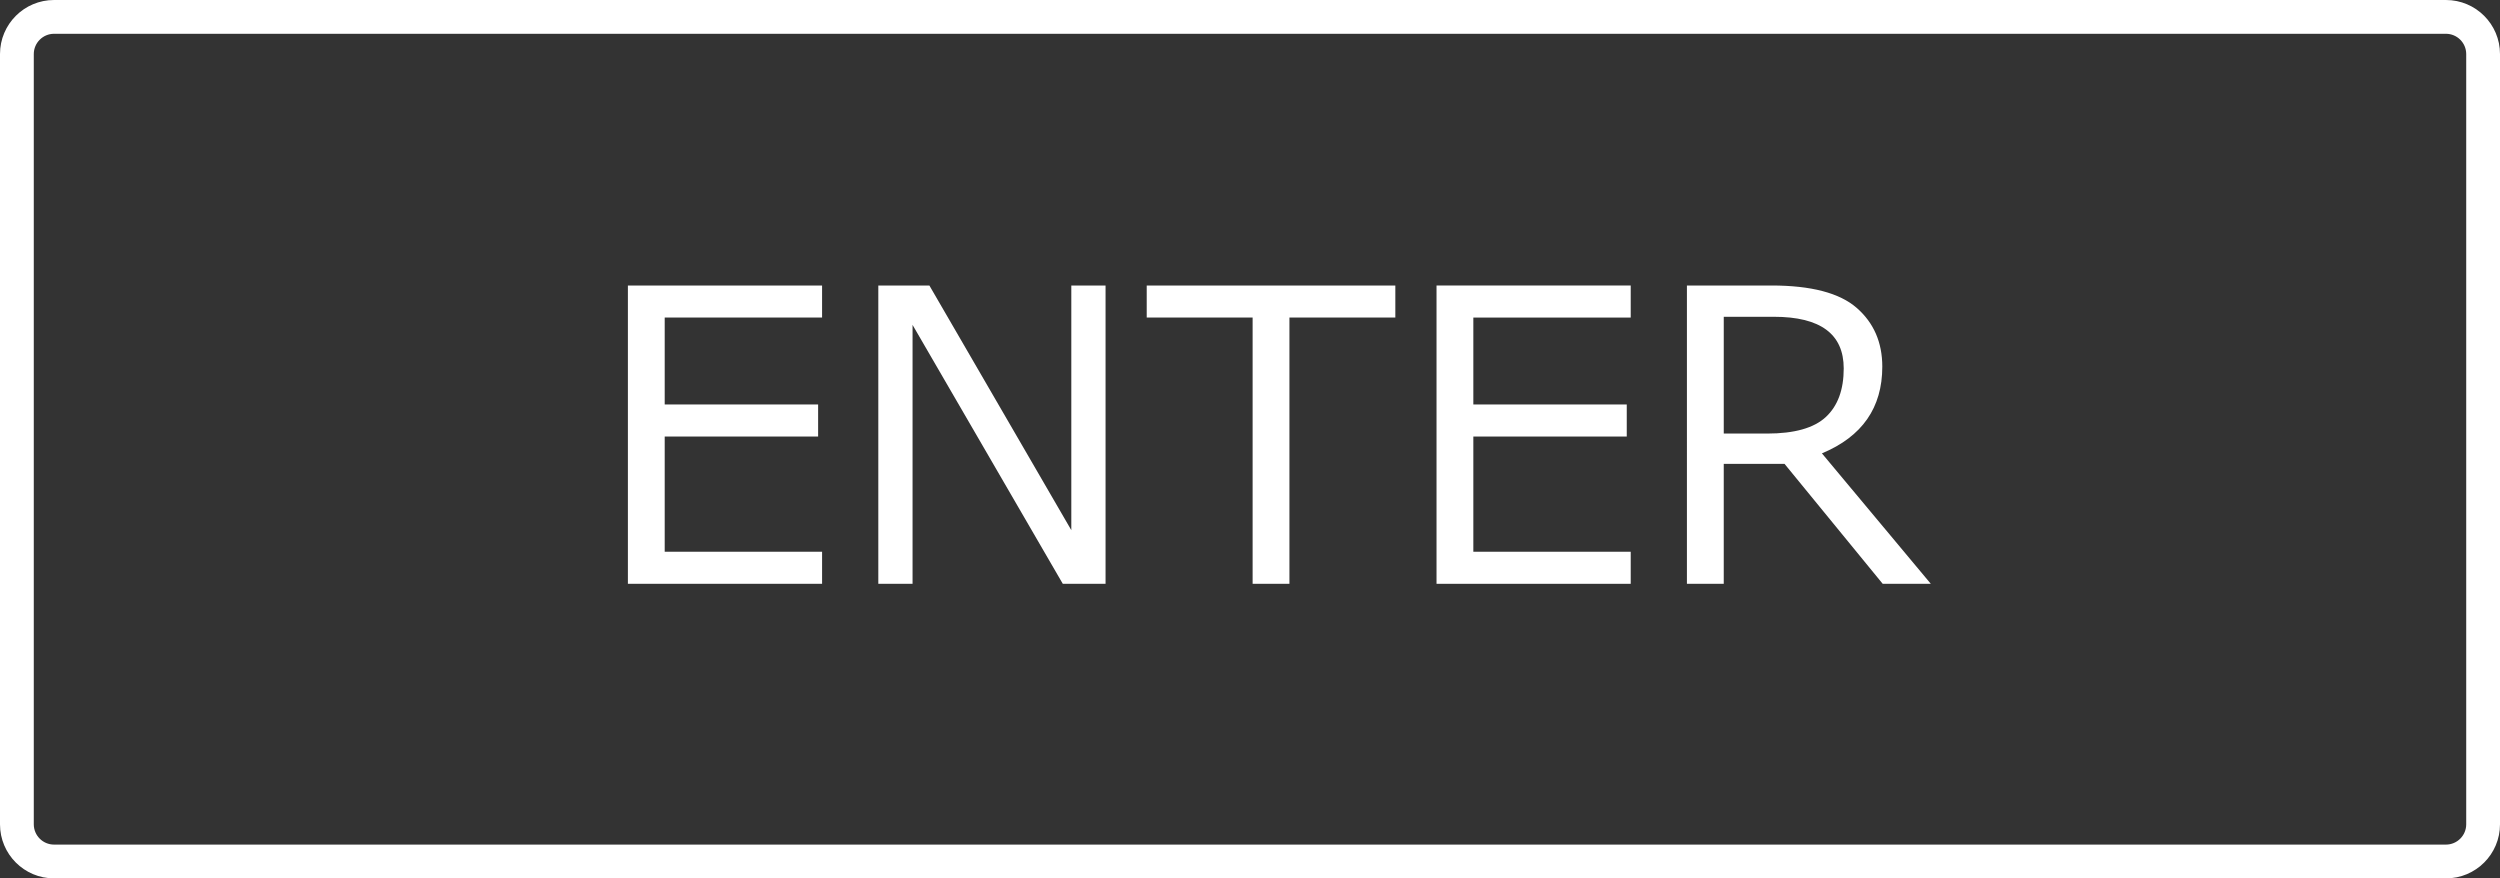
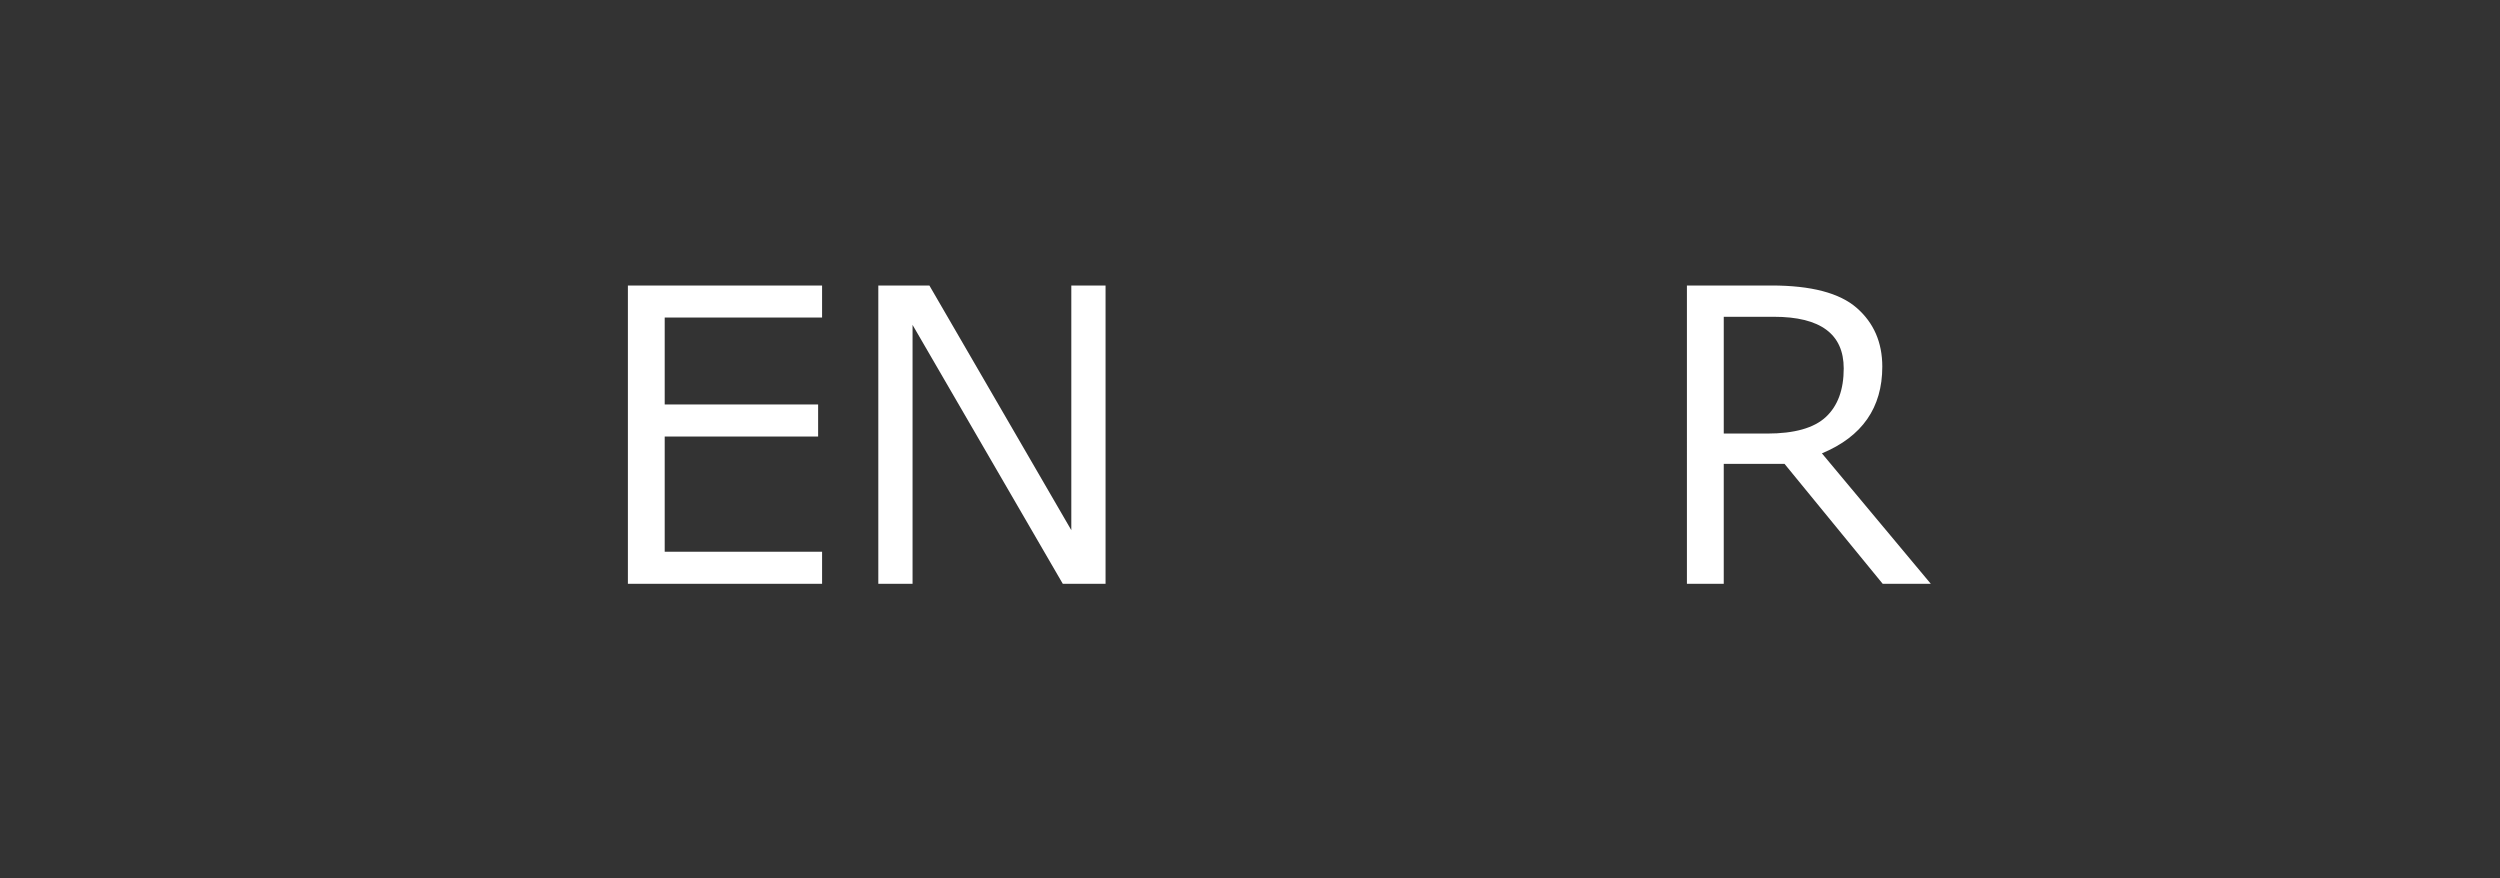
<svg xmlns="http://www.w3.org/2000/svg" version="1.1" id="レイヤー_1" width="185" height="65" viewBox="0 0 185 65" overflow="visible" enable-background="new 0 0 185 65" xml:space="preserve">
  <rect x="0" y="0" width="185" height="65" fill="#333333" stroke="none" />
  <g enable-background="new    ">
    <path fill="#FFFFFF" d="M60.834,43.202h-14.37V21.127h14.37V23.5H49.188v6.431h11.353v2.373H49.188v8.525h11.646V43.202z" />
    <path fill="#FFFFFF" d="M81.811,43.202h-3.164l-11.118-19.16v19.16h-2.534V21.127h3.779l10.503,18.105V21.127h2.534V43.202z" />
-     <path fill="#FFFFFF" d="M92.694,43.202V23.5h-7.837v-2.373h18.398V23.5h-7.837v19.702H92.694z" />
-     <path fill="#FFFFFF" d="M120.673,43.202h-14.37V21.127h14.37V23.5h-11.646v6.431h11.353v2.373h-11.353v8.525h11.646V43.202z" />
    <path fill="#FFFFFF" d="M142.88,43.202h-3.56l-7.266-8.877h-4.497v8.877h-2.725V21.127h6.255c2.939,0,5.041,0.552,6.307,1.655   c1.264,1.104,1.896,2.554,1.896,4.351c0,3.037-1.489,5.176-4.468,6.416L142.88,43.202z M127.558,23.441v8.643h3.208   c2.021,0,3.472-0.41,4.351-1.23s1.318-2.017,1.318-3.589c0-2.549-1.724-3.823-5.171-3.823H127.558z" />
  </g>
  <g>
-     <path fill="#FFFFFF" d="M181,2.5c0.827,0,1.5,0.673,1.5,1.5v57c0,0.827-0.673,1.5-1.5,1.5H4c-0.827,0-1.5-0.673-1.5-1.5V4   c0-0.827,0.673-1.5,1.5-1.5H181 M181,0H4C1.791,0,0,1.791,0,4v57c0,2.209,1.791,4,4,4h177c2.209,0,4-1.791,4-4V4   C185,1.791,183.209,0,181,0L181,0z" />
-   </g>
+     </g>
</svg>